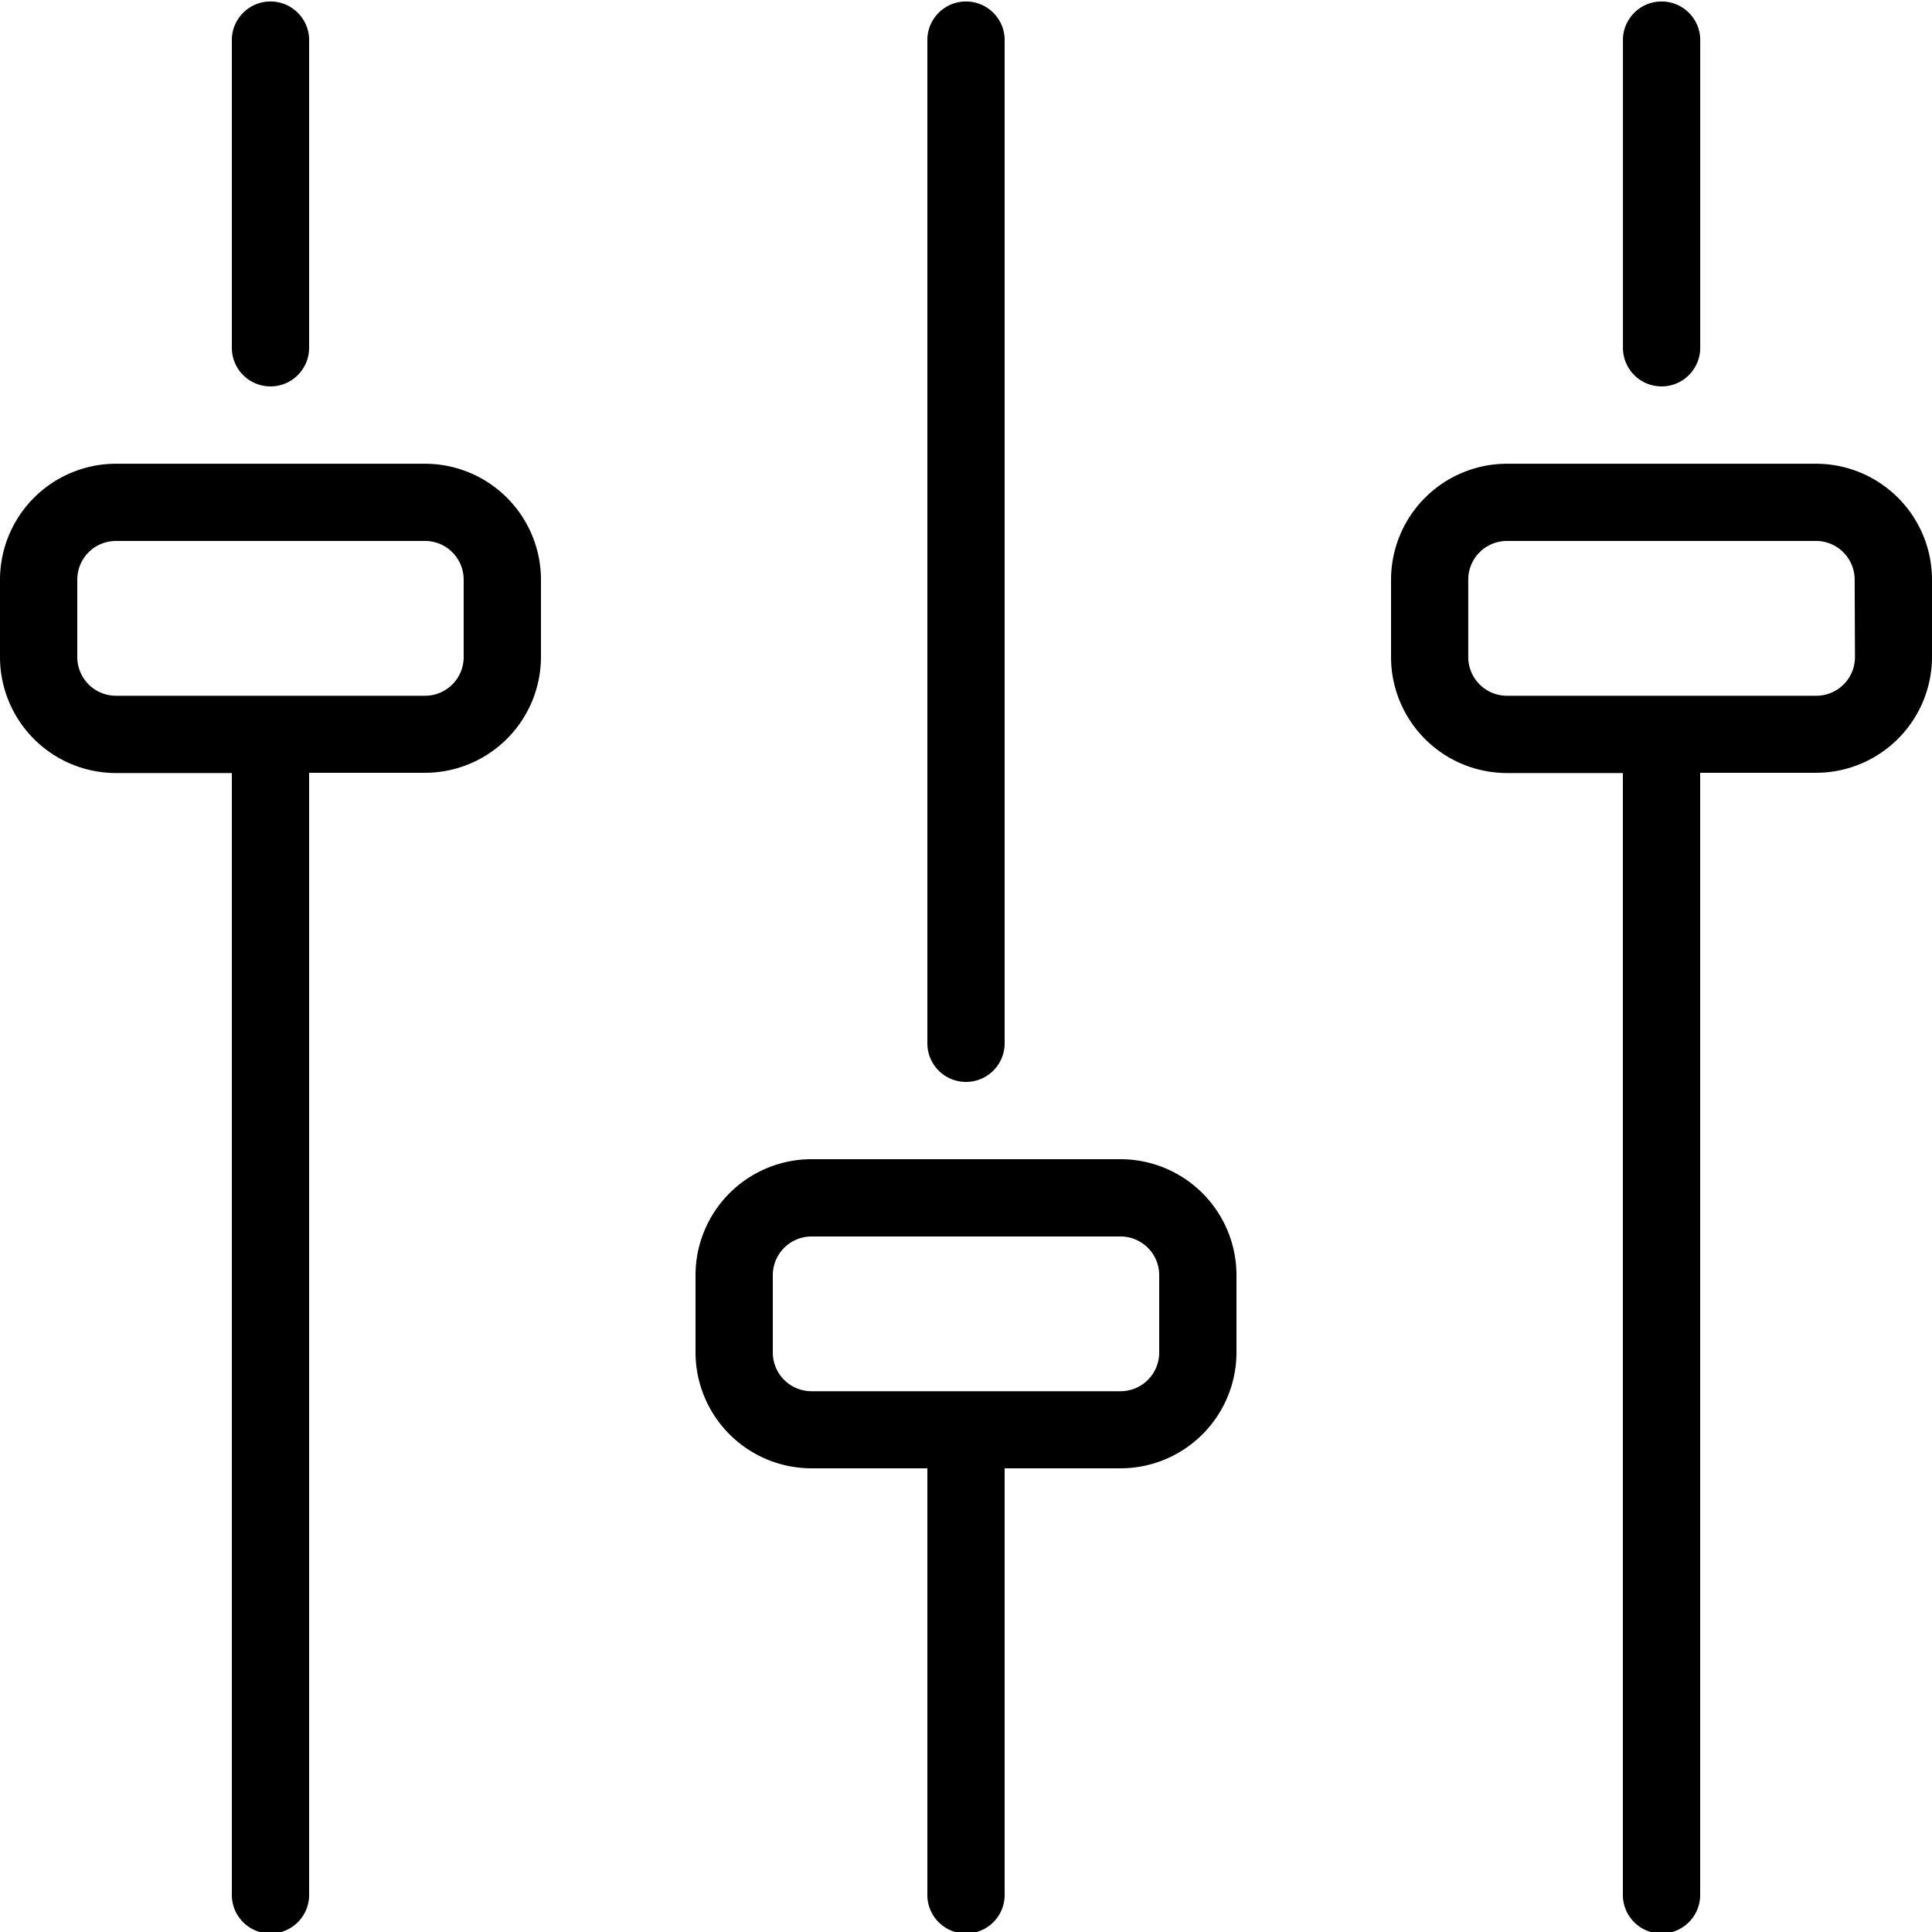
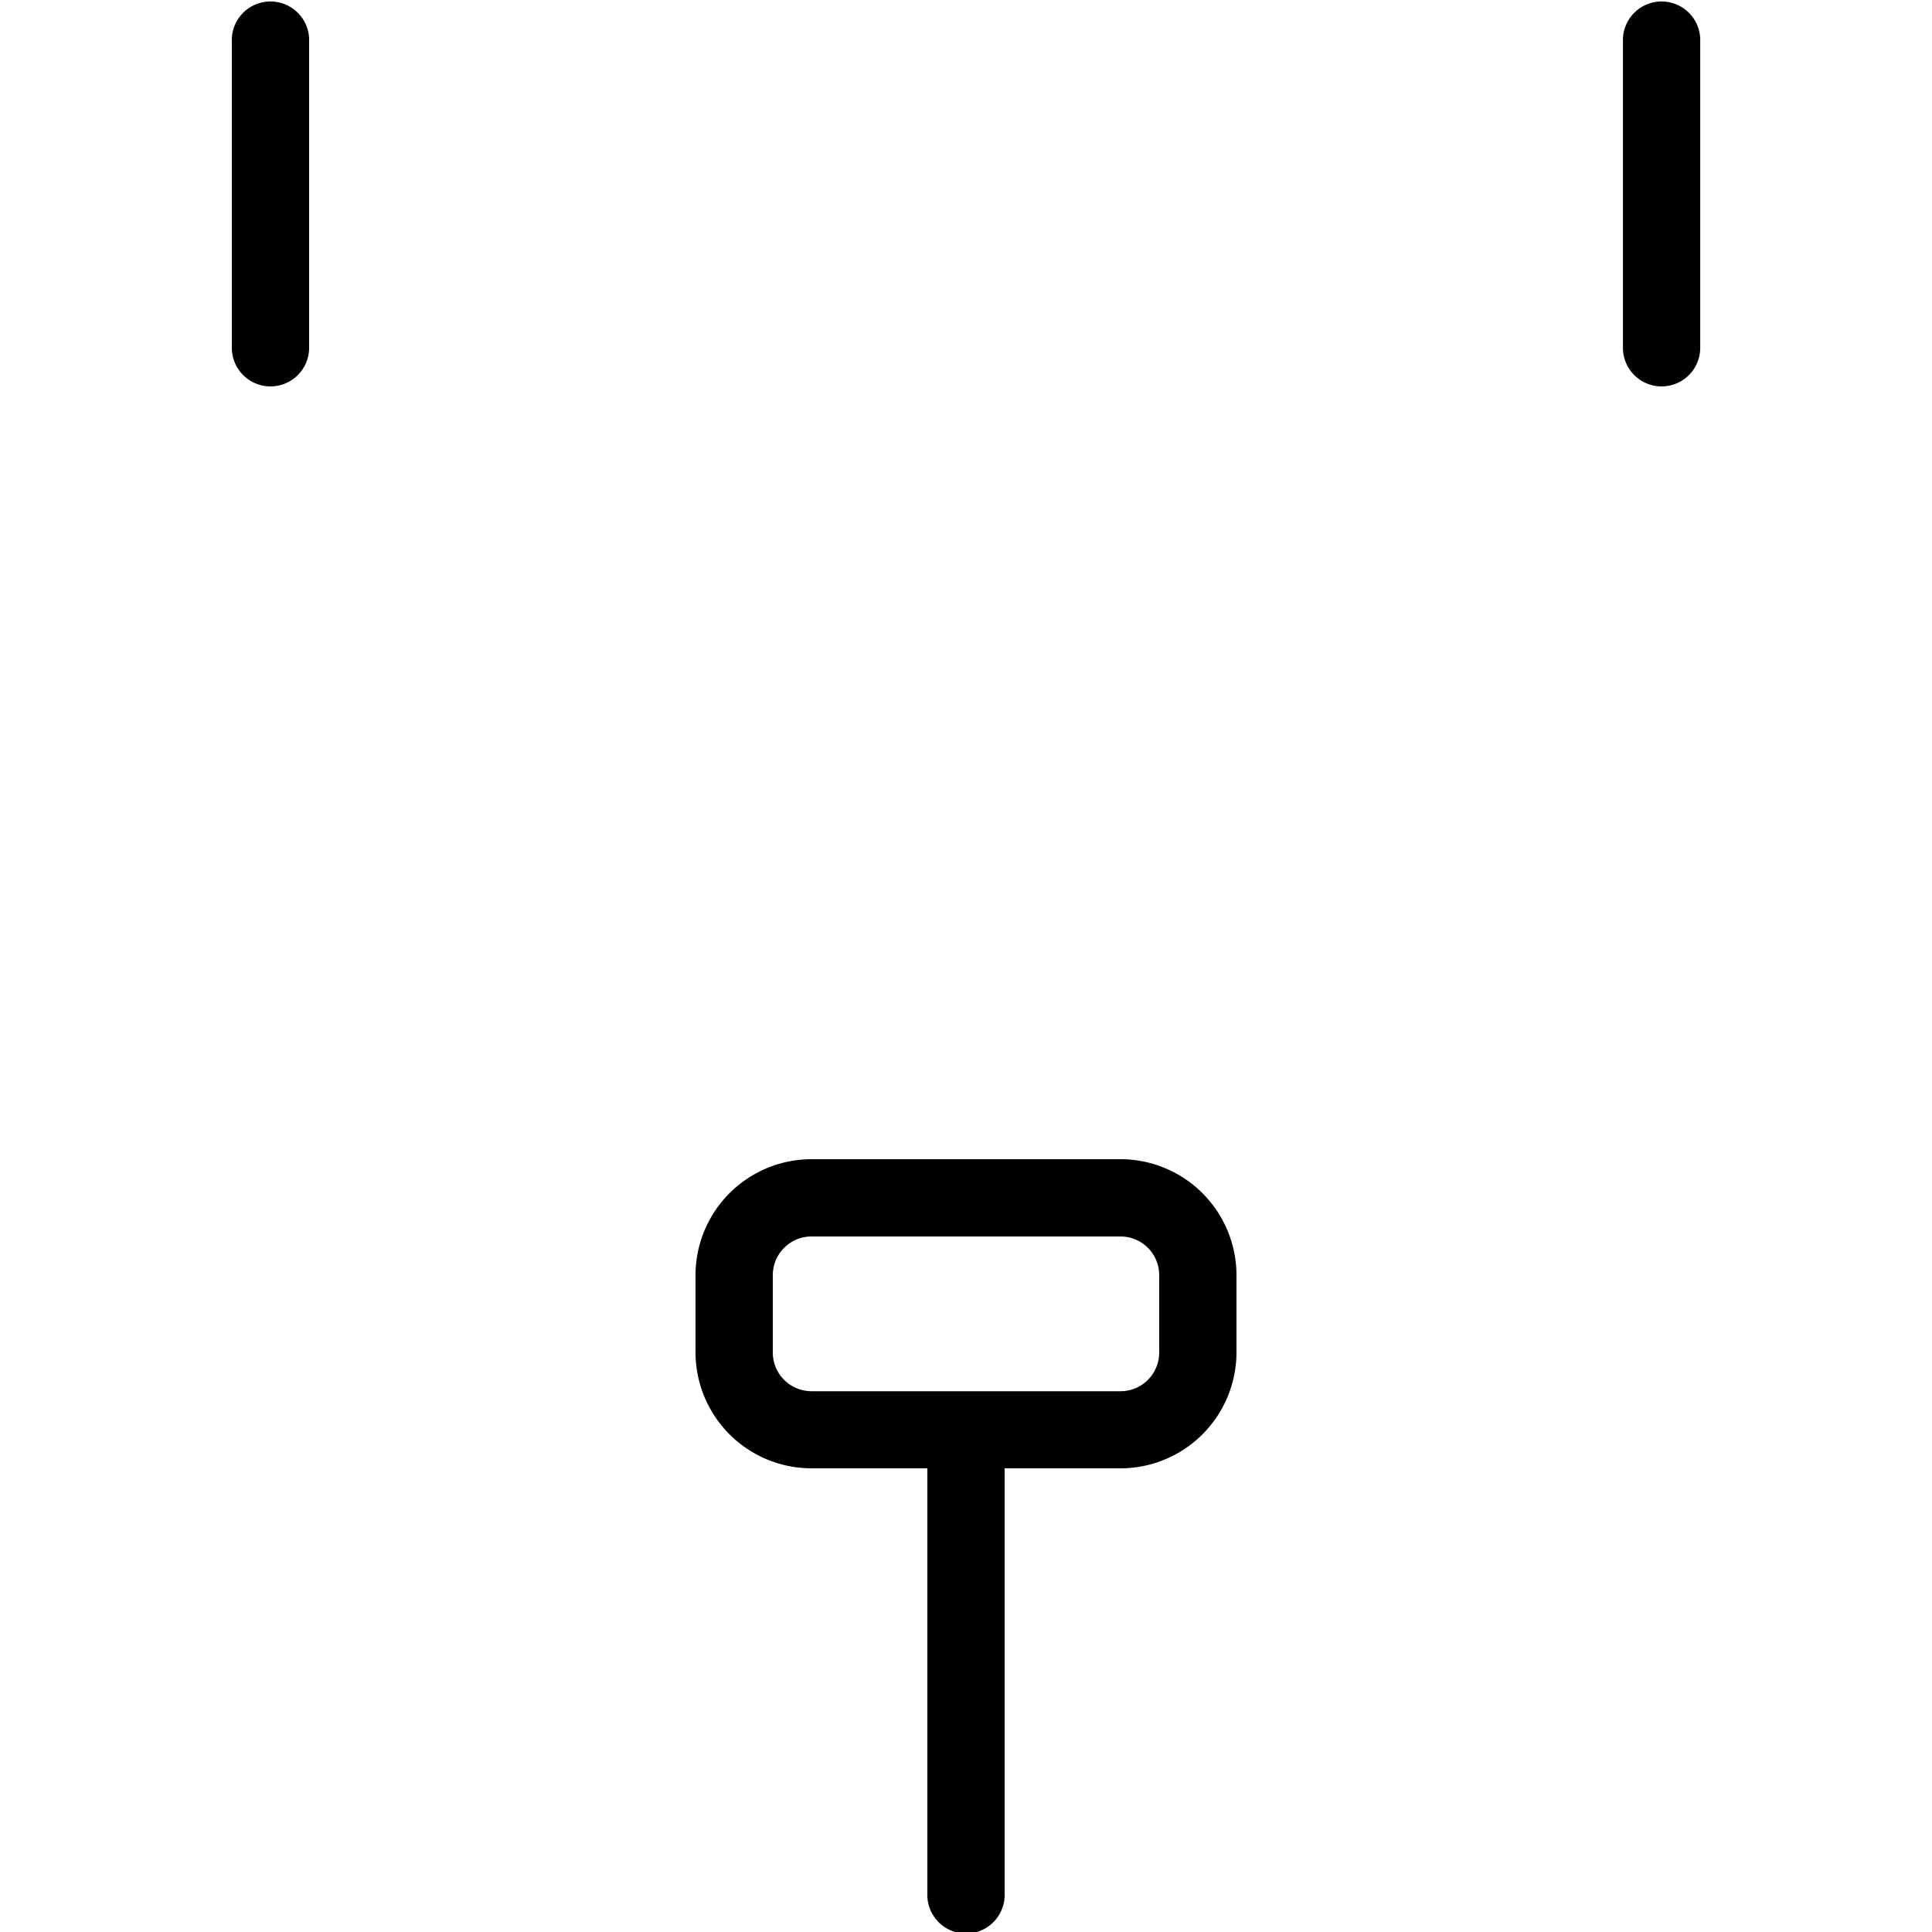
<svg xmlns="http://www.w3.org/2000/svg" id="Ebene_1" data-name="Ebene 1" viewBox="0 0 319.75 319.75">
  <title>Podcast-Postproduction-Whitepaper</title>
  <path d="M124.77,155.2a6.39,6.39,0,0,0,6.39-6.4V97.64a6.4,6.4,0,0,0-12.79,0V148.8A6.39,6.39,0,0,0,124.77,155.2Z" transform="translate(-80 -91.25)" />
-   <path d="M150.35,168H99.19A19.21,19.21,0,0,0,80,187.17V200a19.21,19.21,0,0,0,19.19,19.19h19.18V404.6a6.4,6.4,0,1,0,12.79,0V219.15h19.19A19.21,19.21,0,0,0,169.53,200V187.17A19.21,19.21,0,0,0,150.35,168Zm6.39,32a6.4,6.4,0,0,1-6.39,6.4H99.19a6.41,6.41,0,0,1-6.4-6.4V187.17a6.4,6.4,0,0,1,6.4-6.39h51.16a6.4,6.4,0,0,1,6.39,6.39Z" transform="translate(-80 -91.25)" />
-   <path d="M239.88,270.31a6.39,6.39,0,0,0,6.39-6.4V97.64a6.4,6.4,0,0,0-12.79,0V263.91A6.39,6.39,0,0,0,239.88,270.31Z" transform="translate(-80 -91.25)" />
  <path d="M265.46,283.1H214.3a19.21,19.21,0,0,0-19.19,19.19v12.78a19.21,19.21,0,0,0,19.19,19.19h19.18V404.6a6.4,6.4,0,1,0,12.79,0V334.26h19.19a19.21,19.21,0,0,0,19.18-19.19V302.29A19.21,19.21,0,0,0,265.46,283.1Zm6.39,32a6.4,6.4,0,0,1-6.39,6.4H214.3a6.41,6.41,0,0,1-6.4-6.4V302.29a6.41,6.41,0,0,1,6.4-6.4h51.16a6.4,6.4,0,0,1,6.39,6.4Z" transform="translate(-80 -91.25)" />
  <path d="M355,155.2a6.39,6.39,0,0,0,6.39-6.4V97.64a6.4,6.4,0,0,0-12.79,0V148.8A6.39,6.39,0,0,0,355,155.2Z" transform="translate(-80 -91.25)" />
-   <path d="M380.57,168H329.41a19.21,19.21,0,0,0-19.19,19.18V200a19.21,19.21,0,0,0,19.19,19.19h19.18V404.6a6.4,6.4,0,1,0,12.79,0V219.15h19.19A19.21,19.21,0,0,0,399.75,200V187.17A19.21,19.21,0,0,0,380.57,168ZM387,200a6.4,6.4,0,0,1-6.39,6.4H329.41A6.41,6.41,0,0,1,323,200V187.17a6.4,6.4,0,0,1,6.4-6.39h51.16a6.4,6.4,0,0,1,6.39,6.39Z" transform="translate(-80 -91.25)" />
</svg>